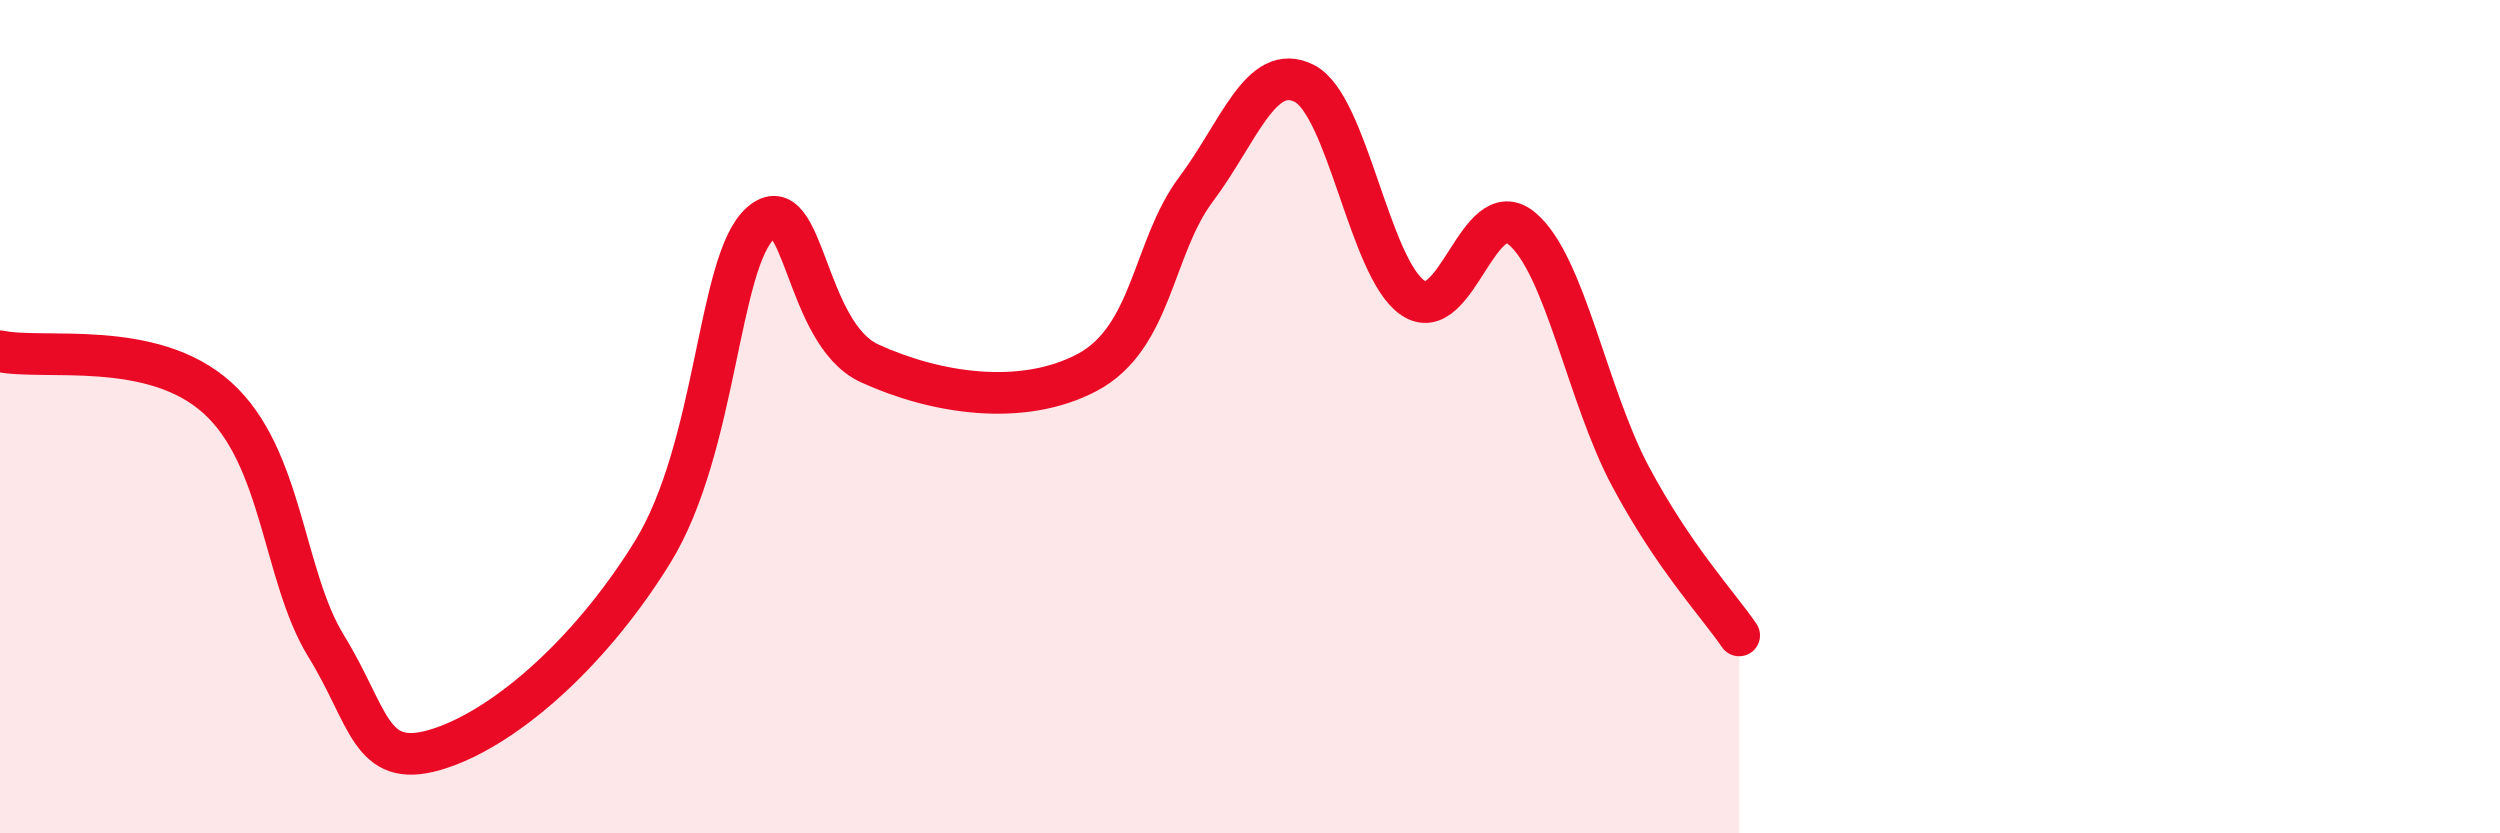
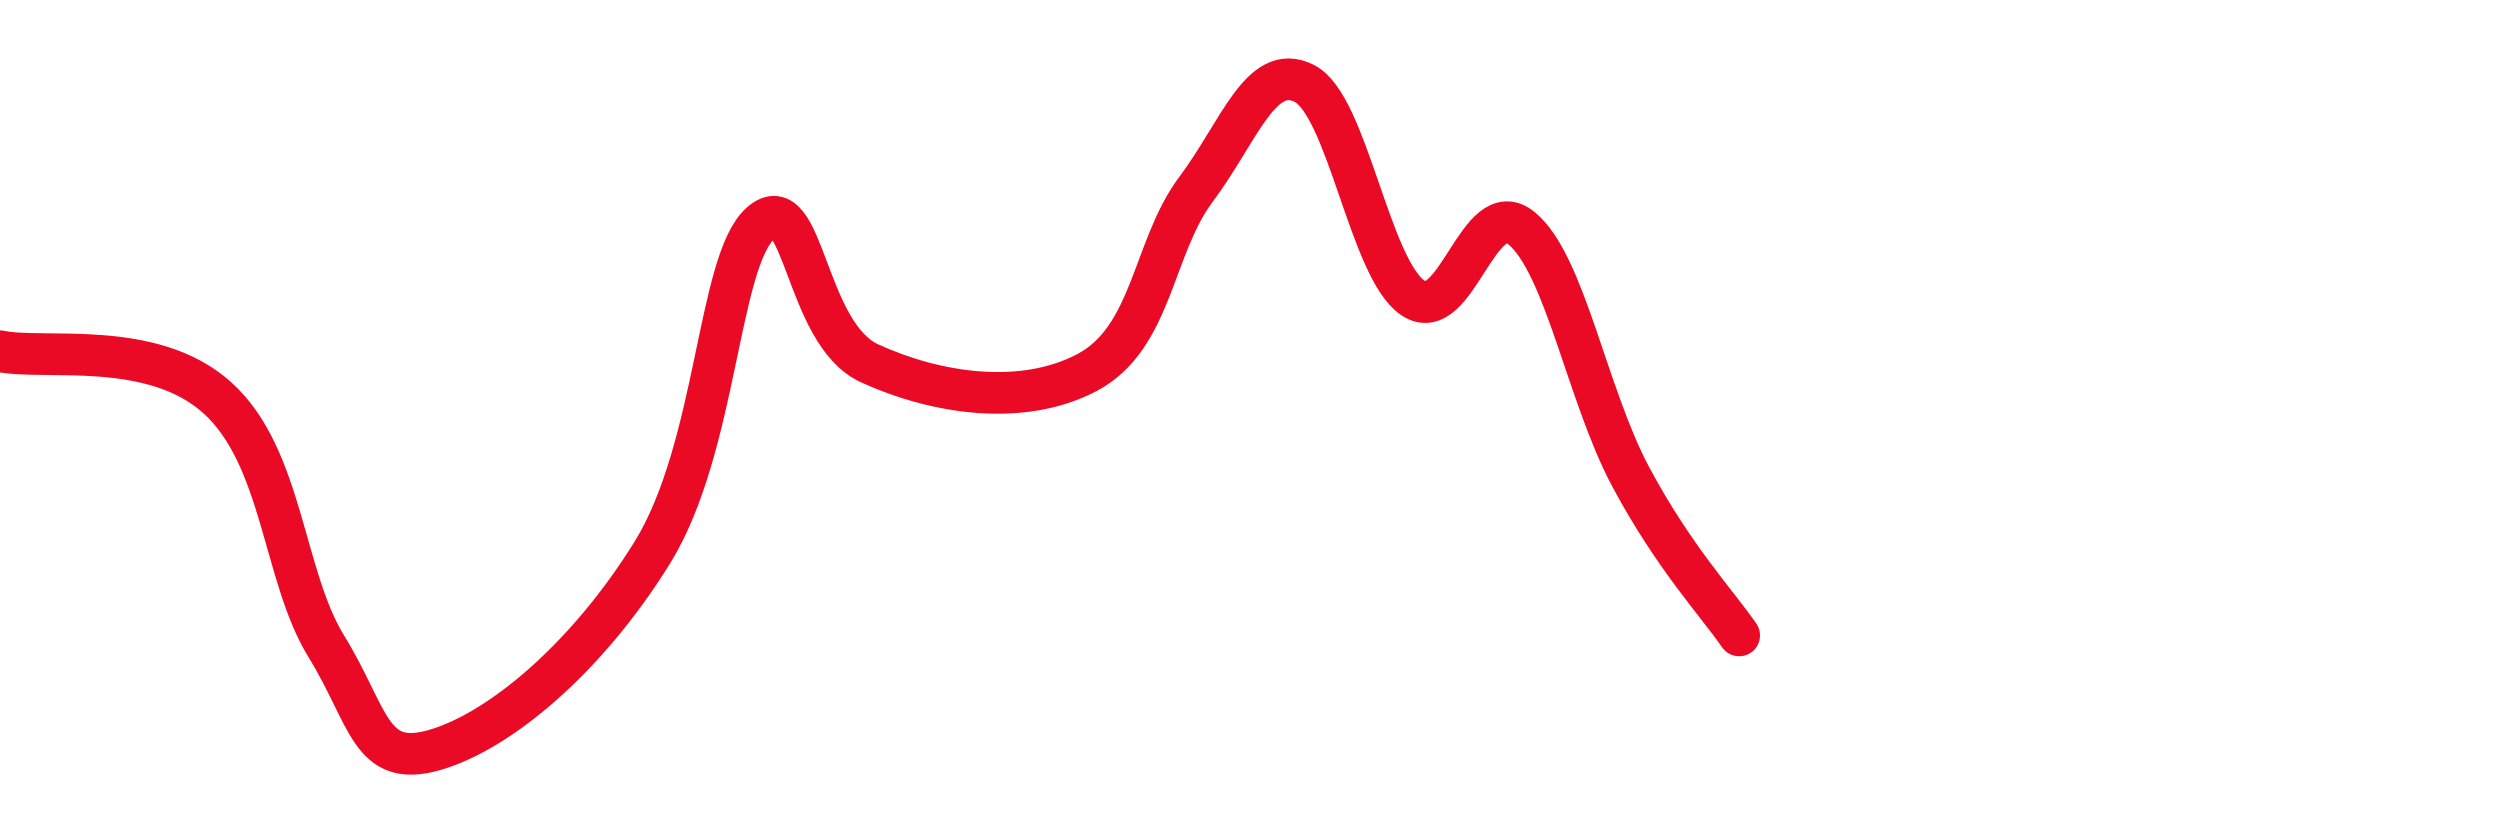
<svg xmlns="http://www.w3.org/2000/svg" width="60" height="20" viewBox="0 0 60 20">
-   <path d="M 0,8.43 C 1.04,8.65 3.65,8.13 5.22,9.55 C 6.79,10.97 6.79,13.82 7.83,15.51 C 8.87,17.2 8.87,18.45 10.43,18 C 11.99,17.55 14.08,15.8 15.65,13.27 C 17.22,10.74 17.22,6.26 18.26,5.35 C 19.3,4.44 19.3,8 20.87,8.72 C 22.44,9.44 24.52,9.77 26.09,8.94 C 27.66,8.11 27.66,5.94 28.7,4.55 C 29.74,3.16 30.26,1.48 31.3,2 C 32.34,2.52 32.87,6.45 33.91,7.15 C 34.95,7.85 35.48,4.62 36.52,5.48 C 37.56,6.34 38.09,9.48 39.13,11.43 C 40.17,13.38 41.22,14.49 41.74,15.25L41.74 20L0 20Z" fill="#EB0A25" opacity="0.1" stroke-linecap="round" stroke-linejoin="round" />
  <path d="M 0,8.43 C 1.04,8.65 3.65,8.13 5.22,9.55 C 6.79,10.97 6.79,13.82 7.83,15.51 C 8.87,17.2 8.87,18.45 10.43,18 C 11.99,17.55 14.08,15.8 15.65,13.27 C 17.22,10.74 17.22,6.26 18.26,5.35 C 19.3,4.44 19.3,8 20.87,8.72 C 22.44,9.44 24.52,9.77 26.09,8.94 C 27.66,8.11 27.66,5.94 28.7,4.55 C 29.74,3.16 30.26,1.48 31.3,2 C 32.34,2.52 32.87,6.45 33.91,7.15 C 34.95,7.85 35.48,4.62 36.52,5.48 C 37.56,6.34 38.09,9.48 39.13,11.43 C 40.17,13.38 41.22,14.49 41.74,15.25" stroke="#EB0A25" stroke-width="1" fill="none" stroke-linecap="round" stroke-linejoin="round" />
</svg>